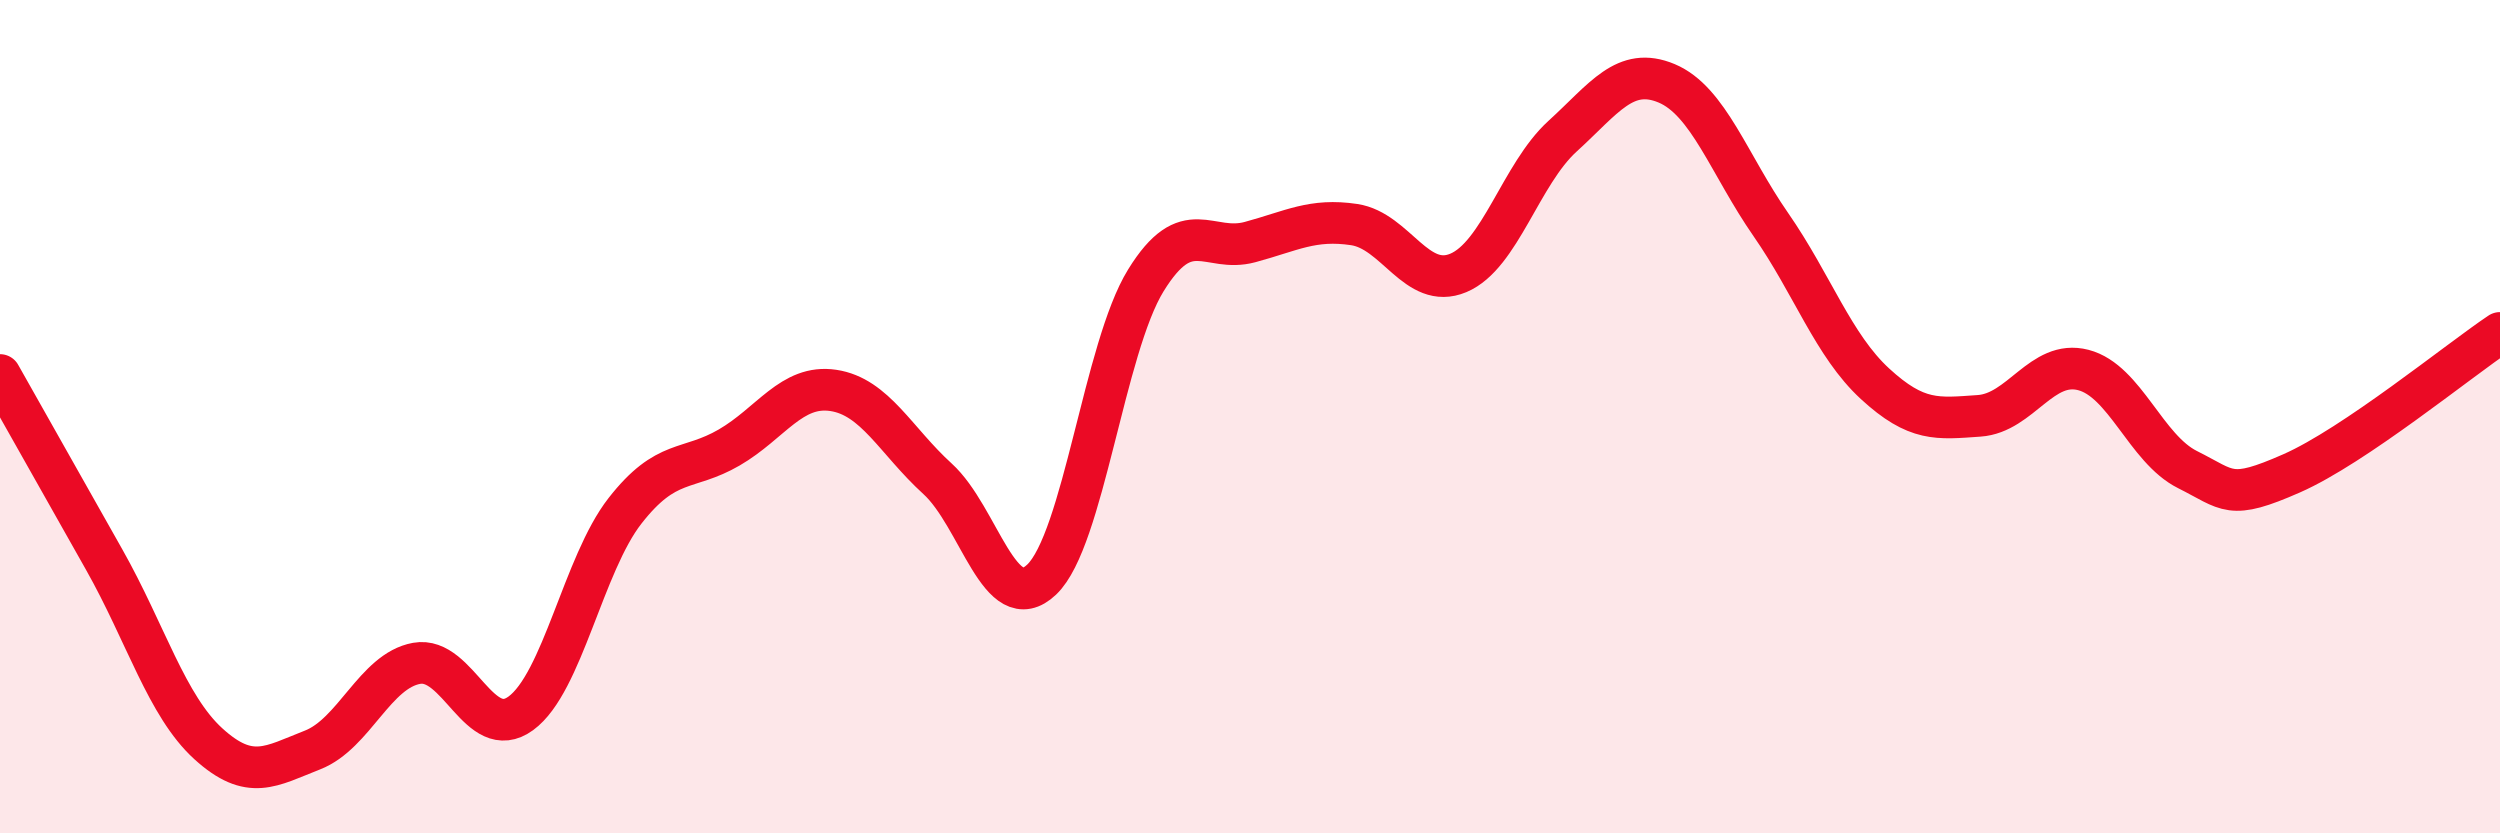
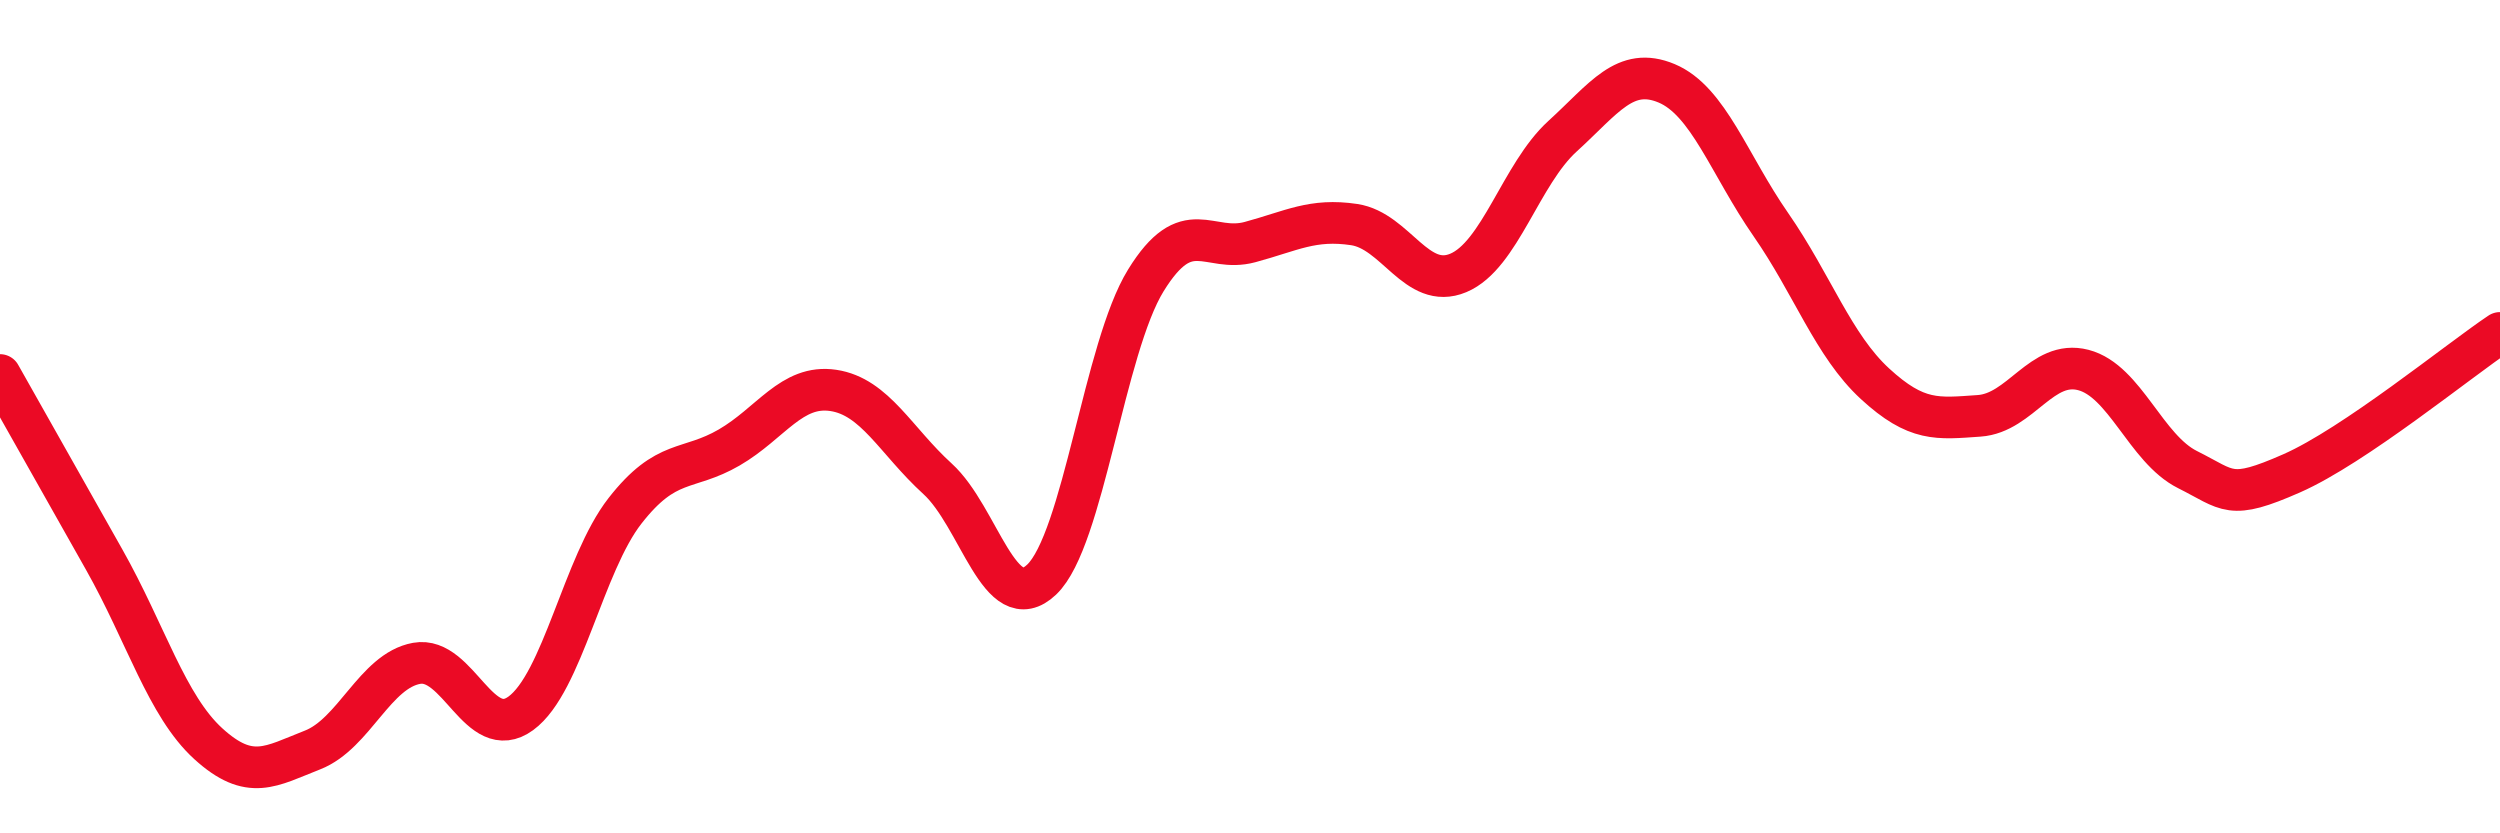
<svg xmlns="http://www.w3.org/2000/svg" width="60" height="20" viewBox="0 0 60 20">
-   <path d="M 0,9 C 0.5,9.89 1.5,11.66 2.5,13.43 C 3.5,15.2 4,16.94 5,17.85 C 6,18.76 6.5,18.39 7.5,18 C 8.5,17.61 9,16.1 10,15.92 C 11,15.74 11.5,17.85 12.5,17.12 C 13.5,16.39 14,13.54 15,12.26 C 16,10.98 16.5,11.32 17.5,10.74 C 18.5,10.16 19,9.22 20,9.37 C 21,9.52 21.5,10.58 22.5,11.49 C 23.5,12.4 24,14.86 25,13.91 C 26,12.96 26.5,8.35 27.5,6.73 C 28.5,5.11 29,6.08 30,5.81 C 31,5.54 31.5,5.24 32.5,5.39 C 33.5,5.54 34,6.97 35,6.55 C 36,6.13 36.5,4.18 37.5,3.27 C 38.5,2.36 39,1.58 40,2 C 41,2.42 41.5,3.95 42.5,5.39 C 43.5,6.83 44,8.29 45,9.21 C 46,10.13 46.5,10.05 47.5,9.98 C 48.5,9.91 49,8.62 50,8.88 C 51,9.14 51.5,10.77 52.5,11.27 C 53.5,11.77 53.5,12.02 55,11.36 C 56.5,10.7 59,8.66 60,7.99L60 20L0 20Z" fill="#EB0A25" opacity="0.1" stroke-linecap="round" stroke-linejoin="round" />
  <path d="M 0,9 C 0.5,9.89 1.5,11.66 2.5,13.43 C 3.5,15.2 4,16.94 5,17.85 C 6,18.76 6.5,18.39 7.5,18 C 8.5,17.61 9,16.1 10,15.92 C 11,15.74 11.5,17.85 12.5,17.12 C 13.5,16.39 14,13.54 15,12.26 C 16,10.98 16.5,11.32 17.5,10.74 C 18.5,10.16 19,9.22 20,9.37 C 21,9.52 21.5,10.58 22.5,11.49 C 23.5,12.4 24,14.86 25,13.91 C 26,12.96 26.5,8.35 27.5,6.73 C 28.5,5.11 29,6.08 30,5.81 C 31,5.54 31.5,5.24 32.5,5.39 C 33.5,5.54 34,6.97 35,6.55 C 36,6.13 36.5,4.18 37.5,3.27 C 38.5,2.36 39,1.58 40,2 C 41,2.42 41.5,3.95 42.5,5.39 C 43.5,6.83 44,8.29 45,9.21 C 46,10.13 46.5,10.05 47.5,9.98 C 48.5,9.91 49,8.62 50,8.88 C 51,9.14 51.5,10.77 52.5,11.27 C 53.5,11.77 53.5,12.02 55,11.36 C 56.5,10.7 59,8.66 60,7.99" stroke="#EB0A25" stroke-width="1" fill="none" stroke-linecap="round" stroke-linejoin="round" />
</svg>